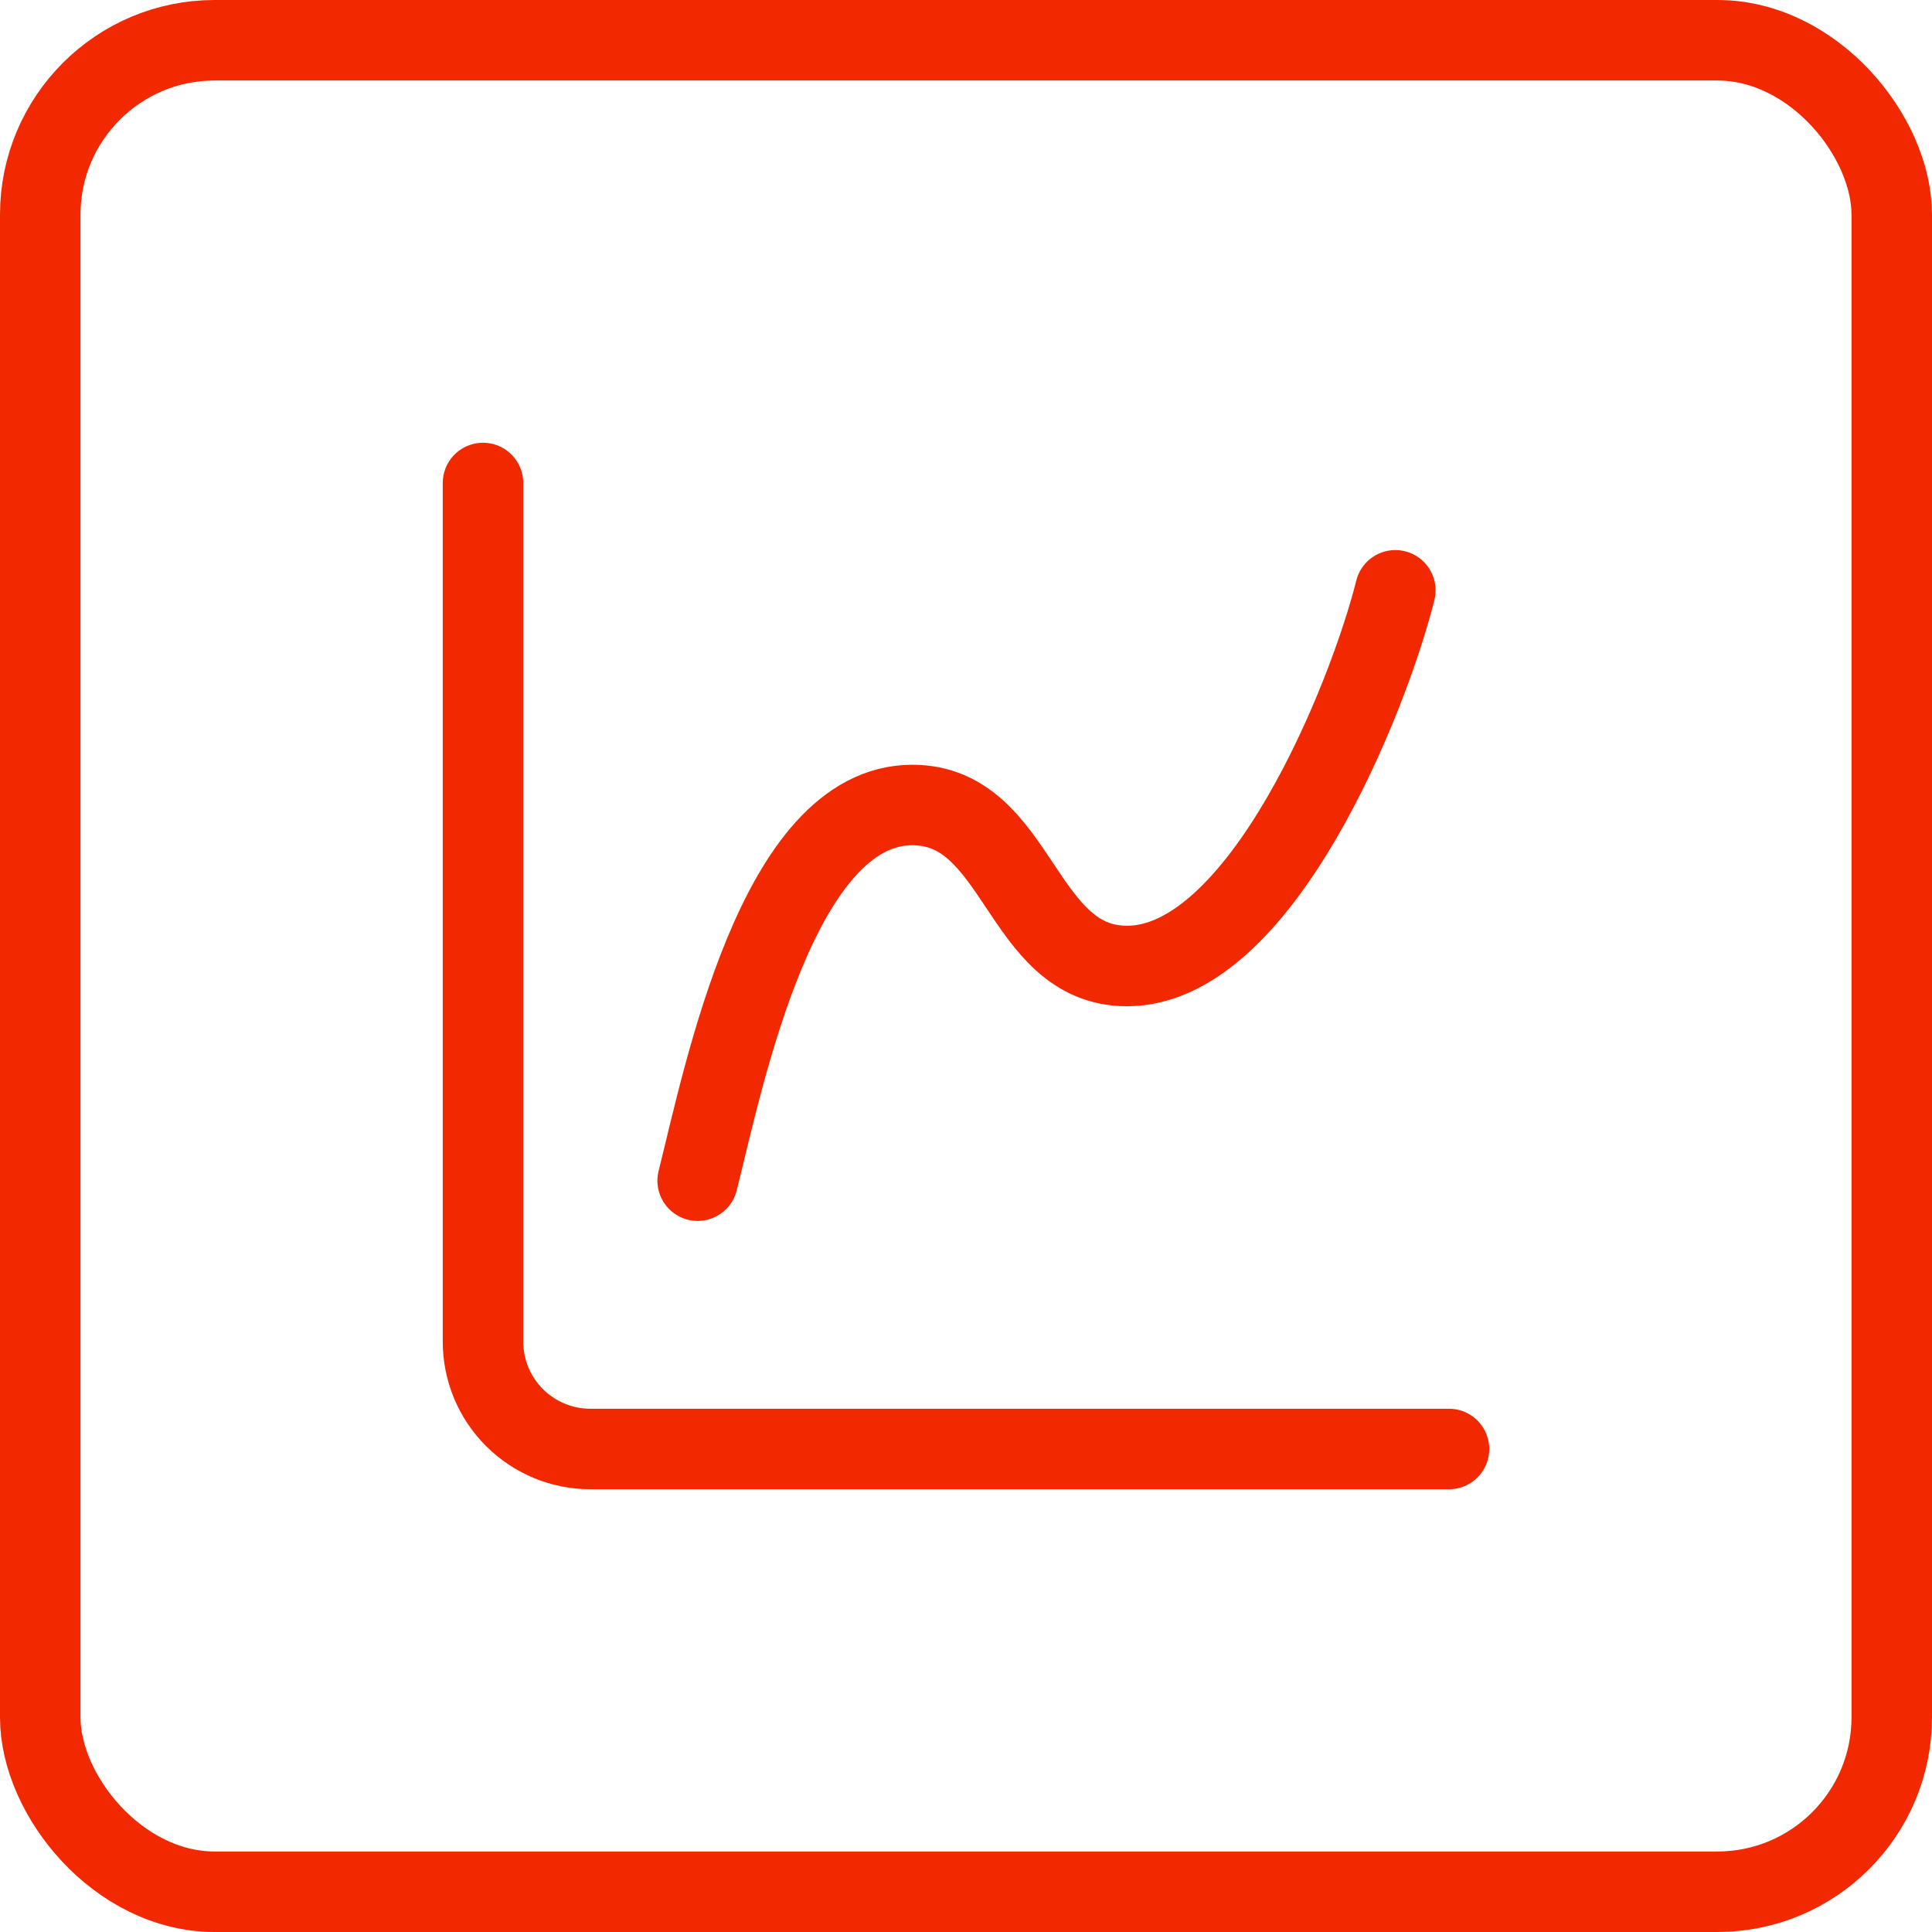
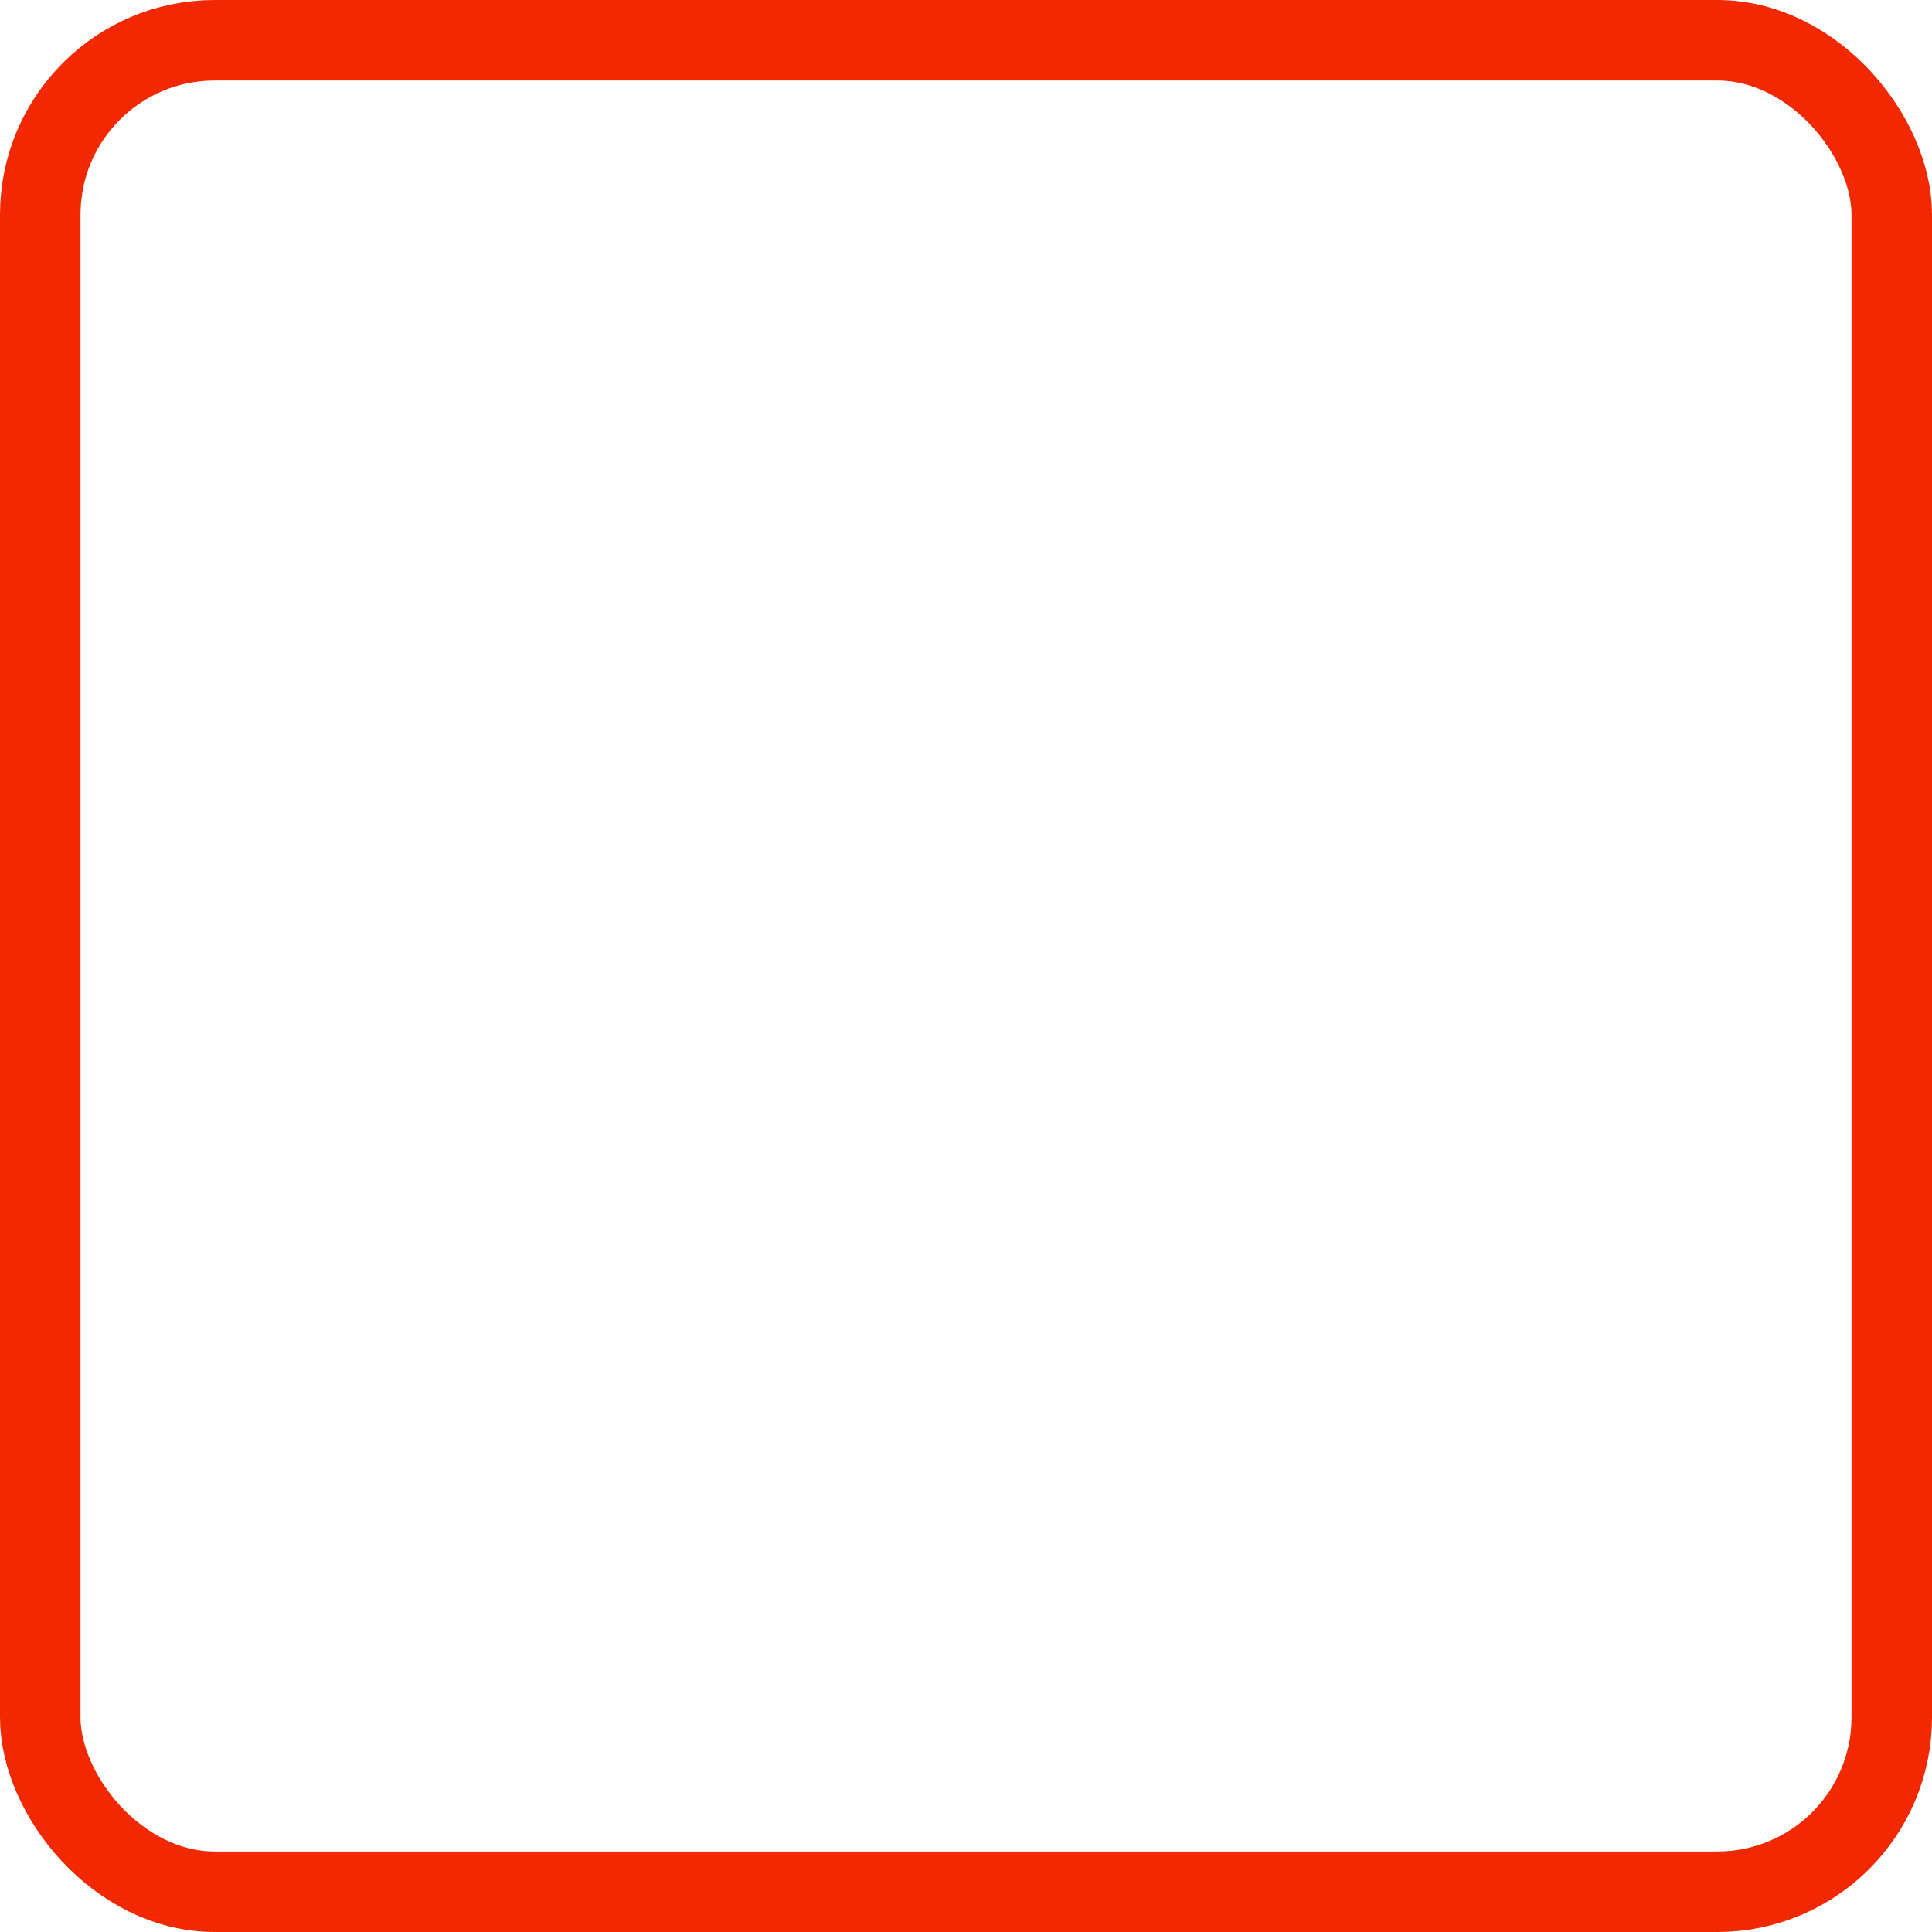
<svg xmlns="http://www.w3.org/2000/svg" width="36" height="36" viewBox="0 0 36 36" fill="none">
  <rect x="0.75" y="0.75" width="34.5" height="34.5" rx="3.25" stroke="#F22800" stroke-width="1.5" />
-   <path d="M9 9V25C9 25.53 9.211 26.039 9.586 26.414C9.961 26.789 10.47 27 11 27H27M13 22C13.5 20 14.5 15 17 15C19 15 19 18 21 18C23.5 18 25.5 13 26 11" stroke="#F22800" stroke-width="1.5" stroke-linecap="round" stroke-linejoin="round" />
</svg>